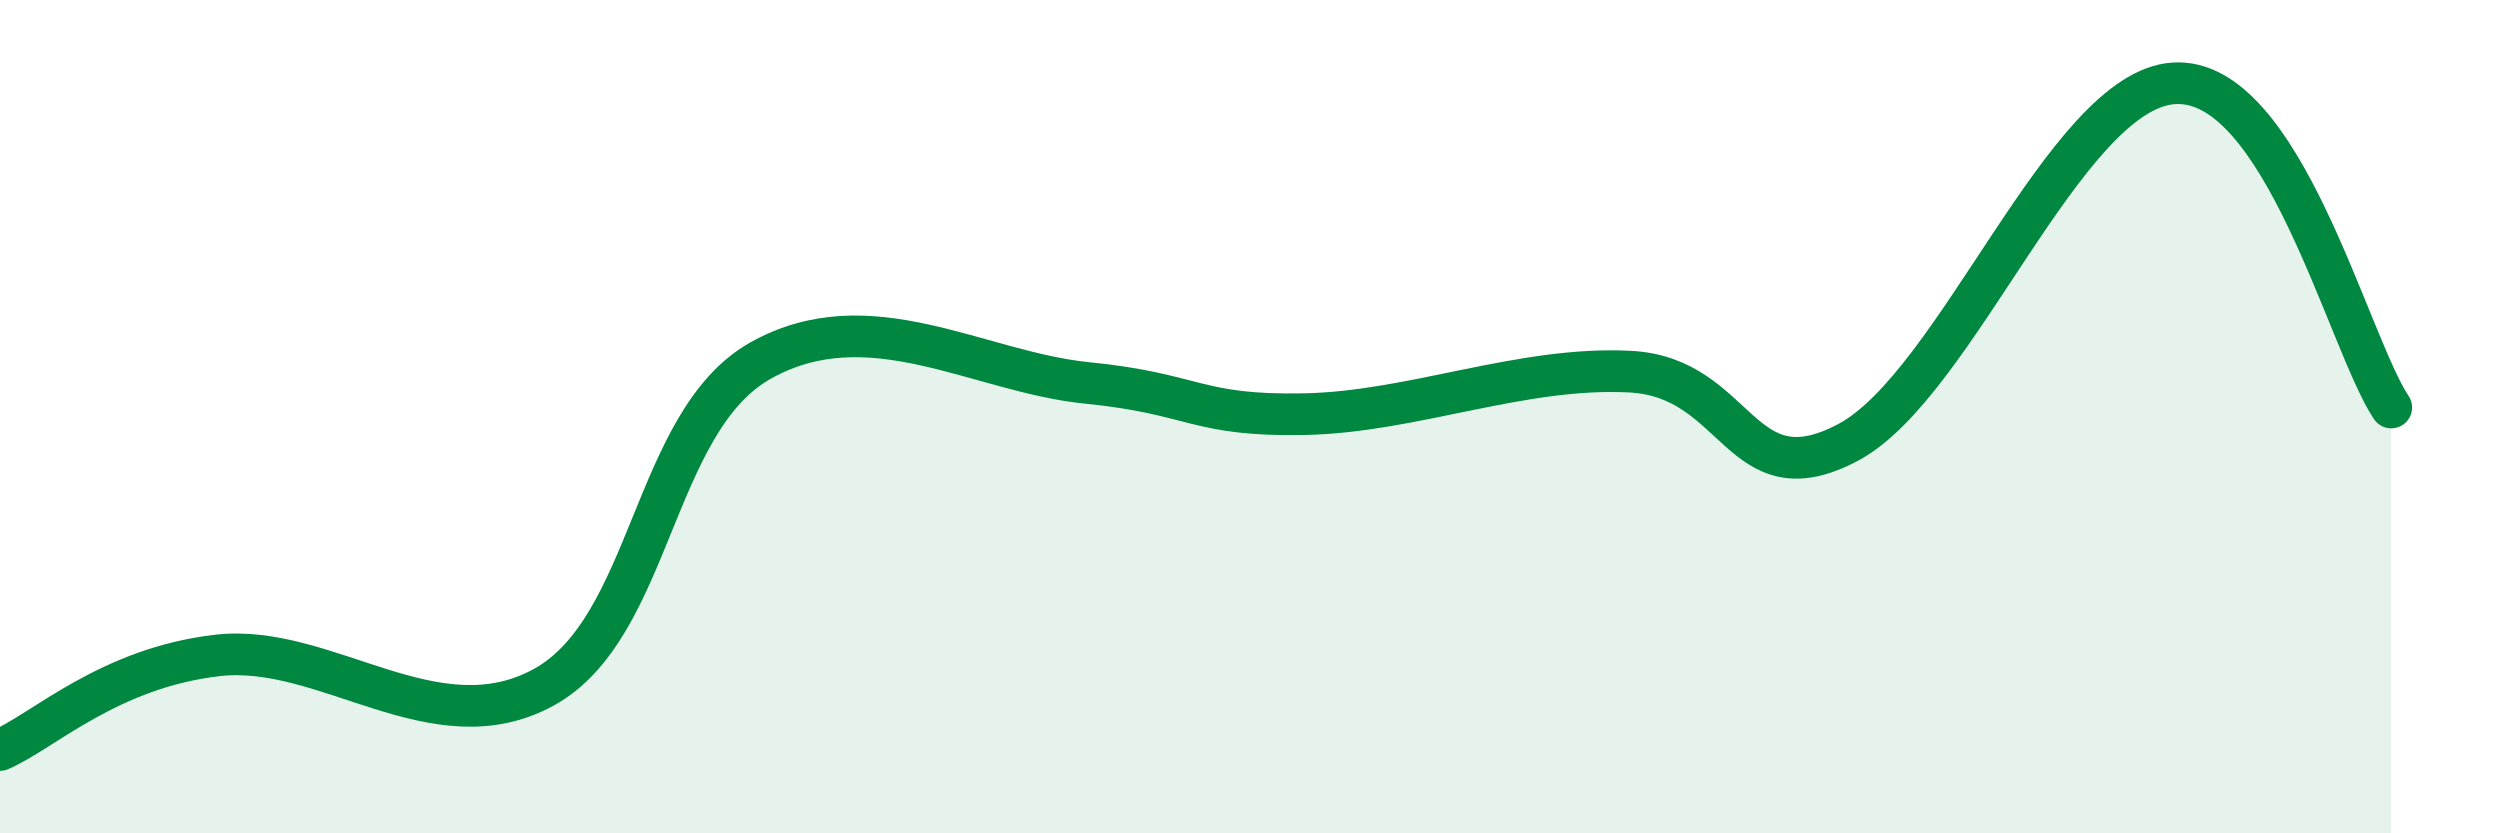
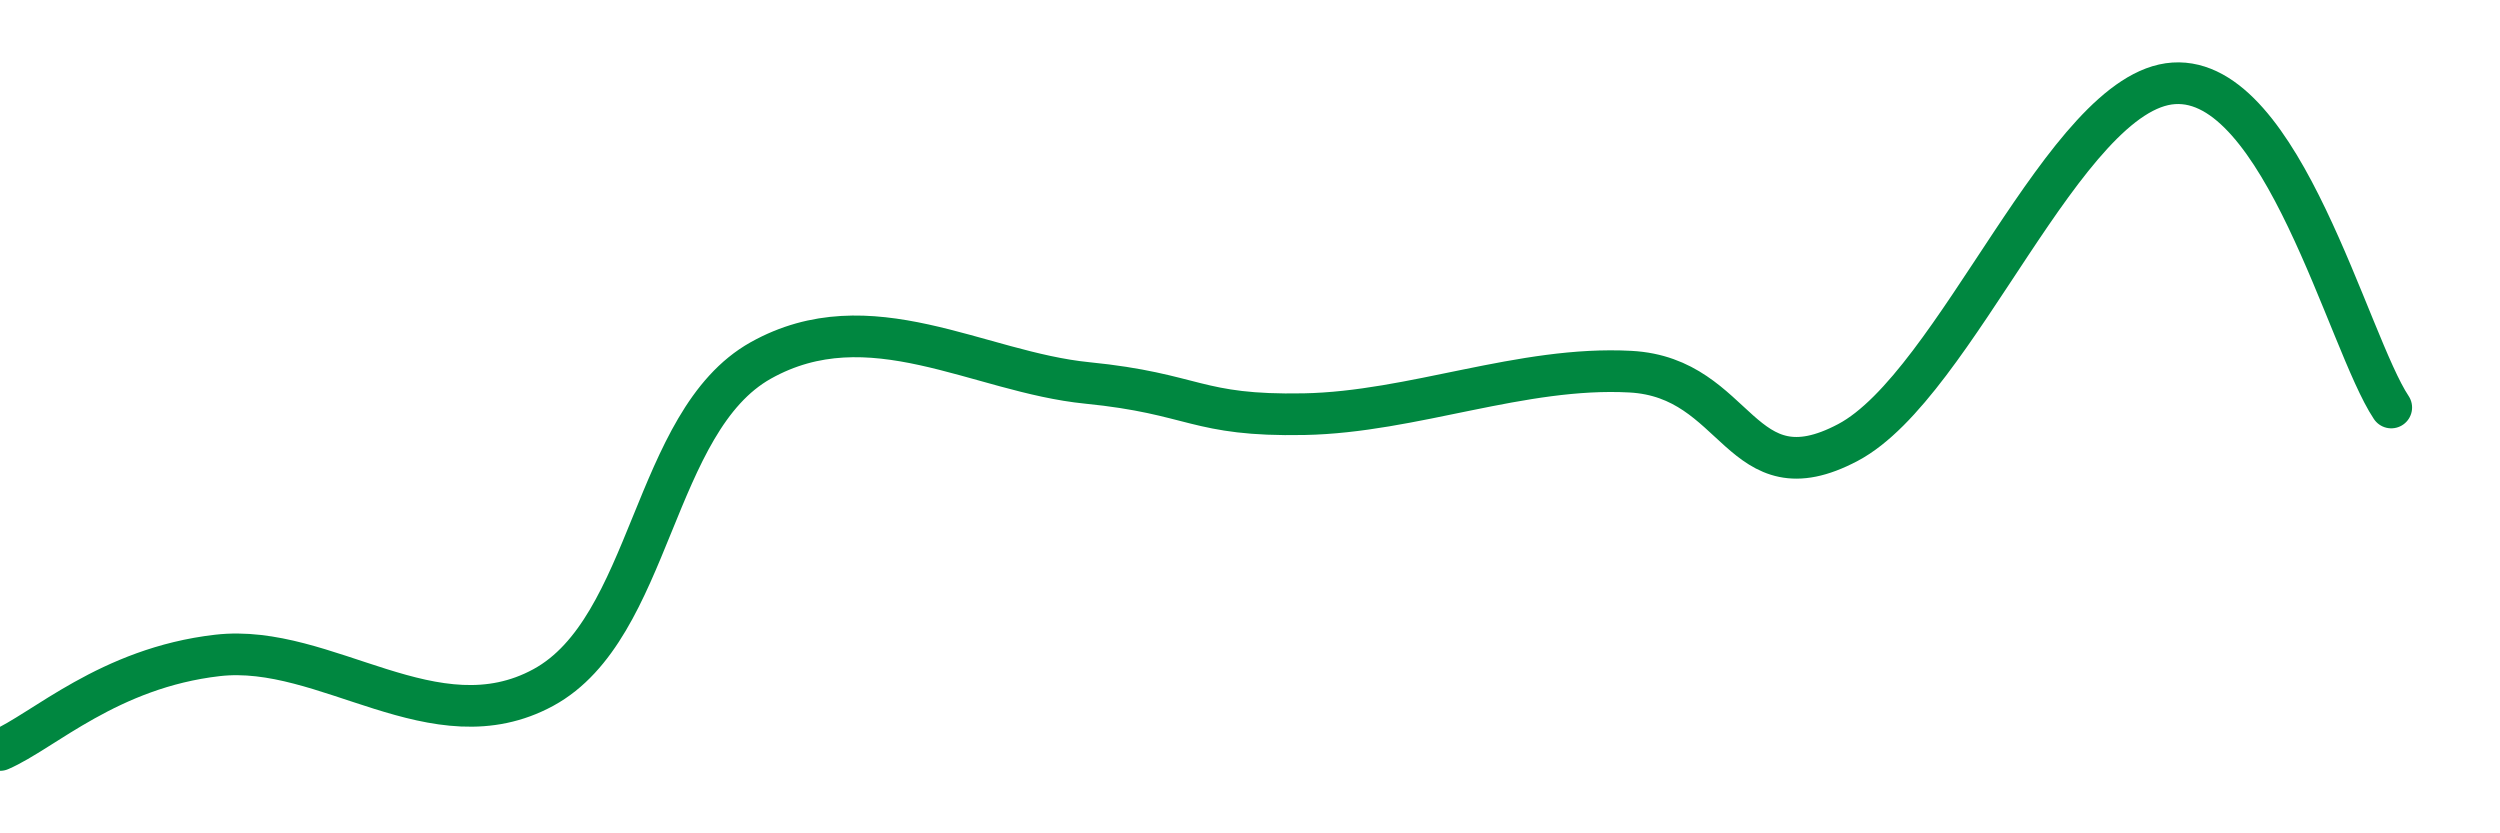
<svg xmlns="http://www.w3.org/2000/svg" width="60" height="20" viewBox="0 0 60 20">
-   <path d="M 0,18 C 1.04,17.55 2.61,16.03 5.22,15.73 C 7.83,15.43 10.43,17.92 13.04,16.5 C 15.65,15.08 15.65,10.11 18.26,8.65 C 20.87,7.19 23.48,8.93 26.09,9.19 C 28.7,9.45 28.69,9.99 31.3,9.94 C 33.91,9.89 36.52,8.78 39.13,8.92 C 41.74,9.06 41.74,12 44.35,10.62 C 46.96,9.24 49.56,2.17 52.17,2 C 54.78,1.83 56.35,8.22 57.39,9.78L57.39 20L0 20Z" fill="#008740" opacity="0.1" stroke-linecap="round" stroke-linejoin="round" />
  <path d="M 0,18 C 1.04,17.55 2.61,16.03 5.22,15.73 C 7.83,15.43 10.43,17.92 13.04,16.5 C 15.65,15.08 15.65,10.11 18.26,8.65 C 20.87,7.19 23.48,8.93 26.09,9.19 C 28.7,9.45 28.69,9.99 31.3,9.94 C 33.91,9.89 36.52,8.78 39.13,8.92 C 41.74,9.06 41.74,12 44.35,10.62 C 46.96,9.24 49.56,2.17 52.17,2 C 54.78,1.83 56.35,8.22 57.39,9.78" stroke="#008740" stroke-width="1" fill="none" stroke-linecap="round" stroke-linejoin="round" />
</svg>